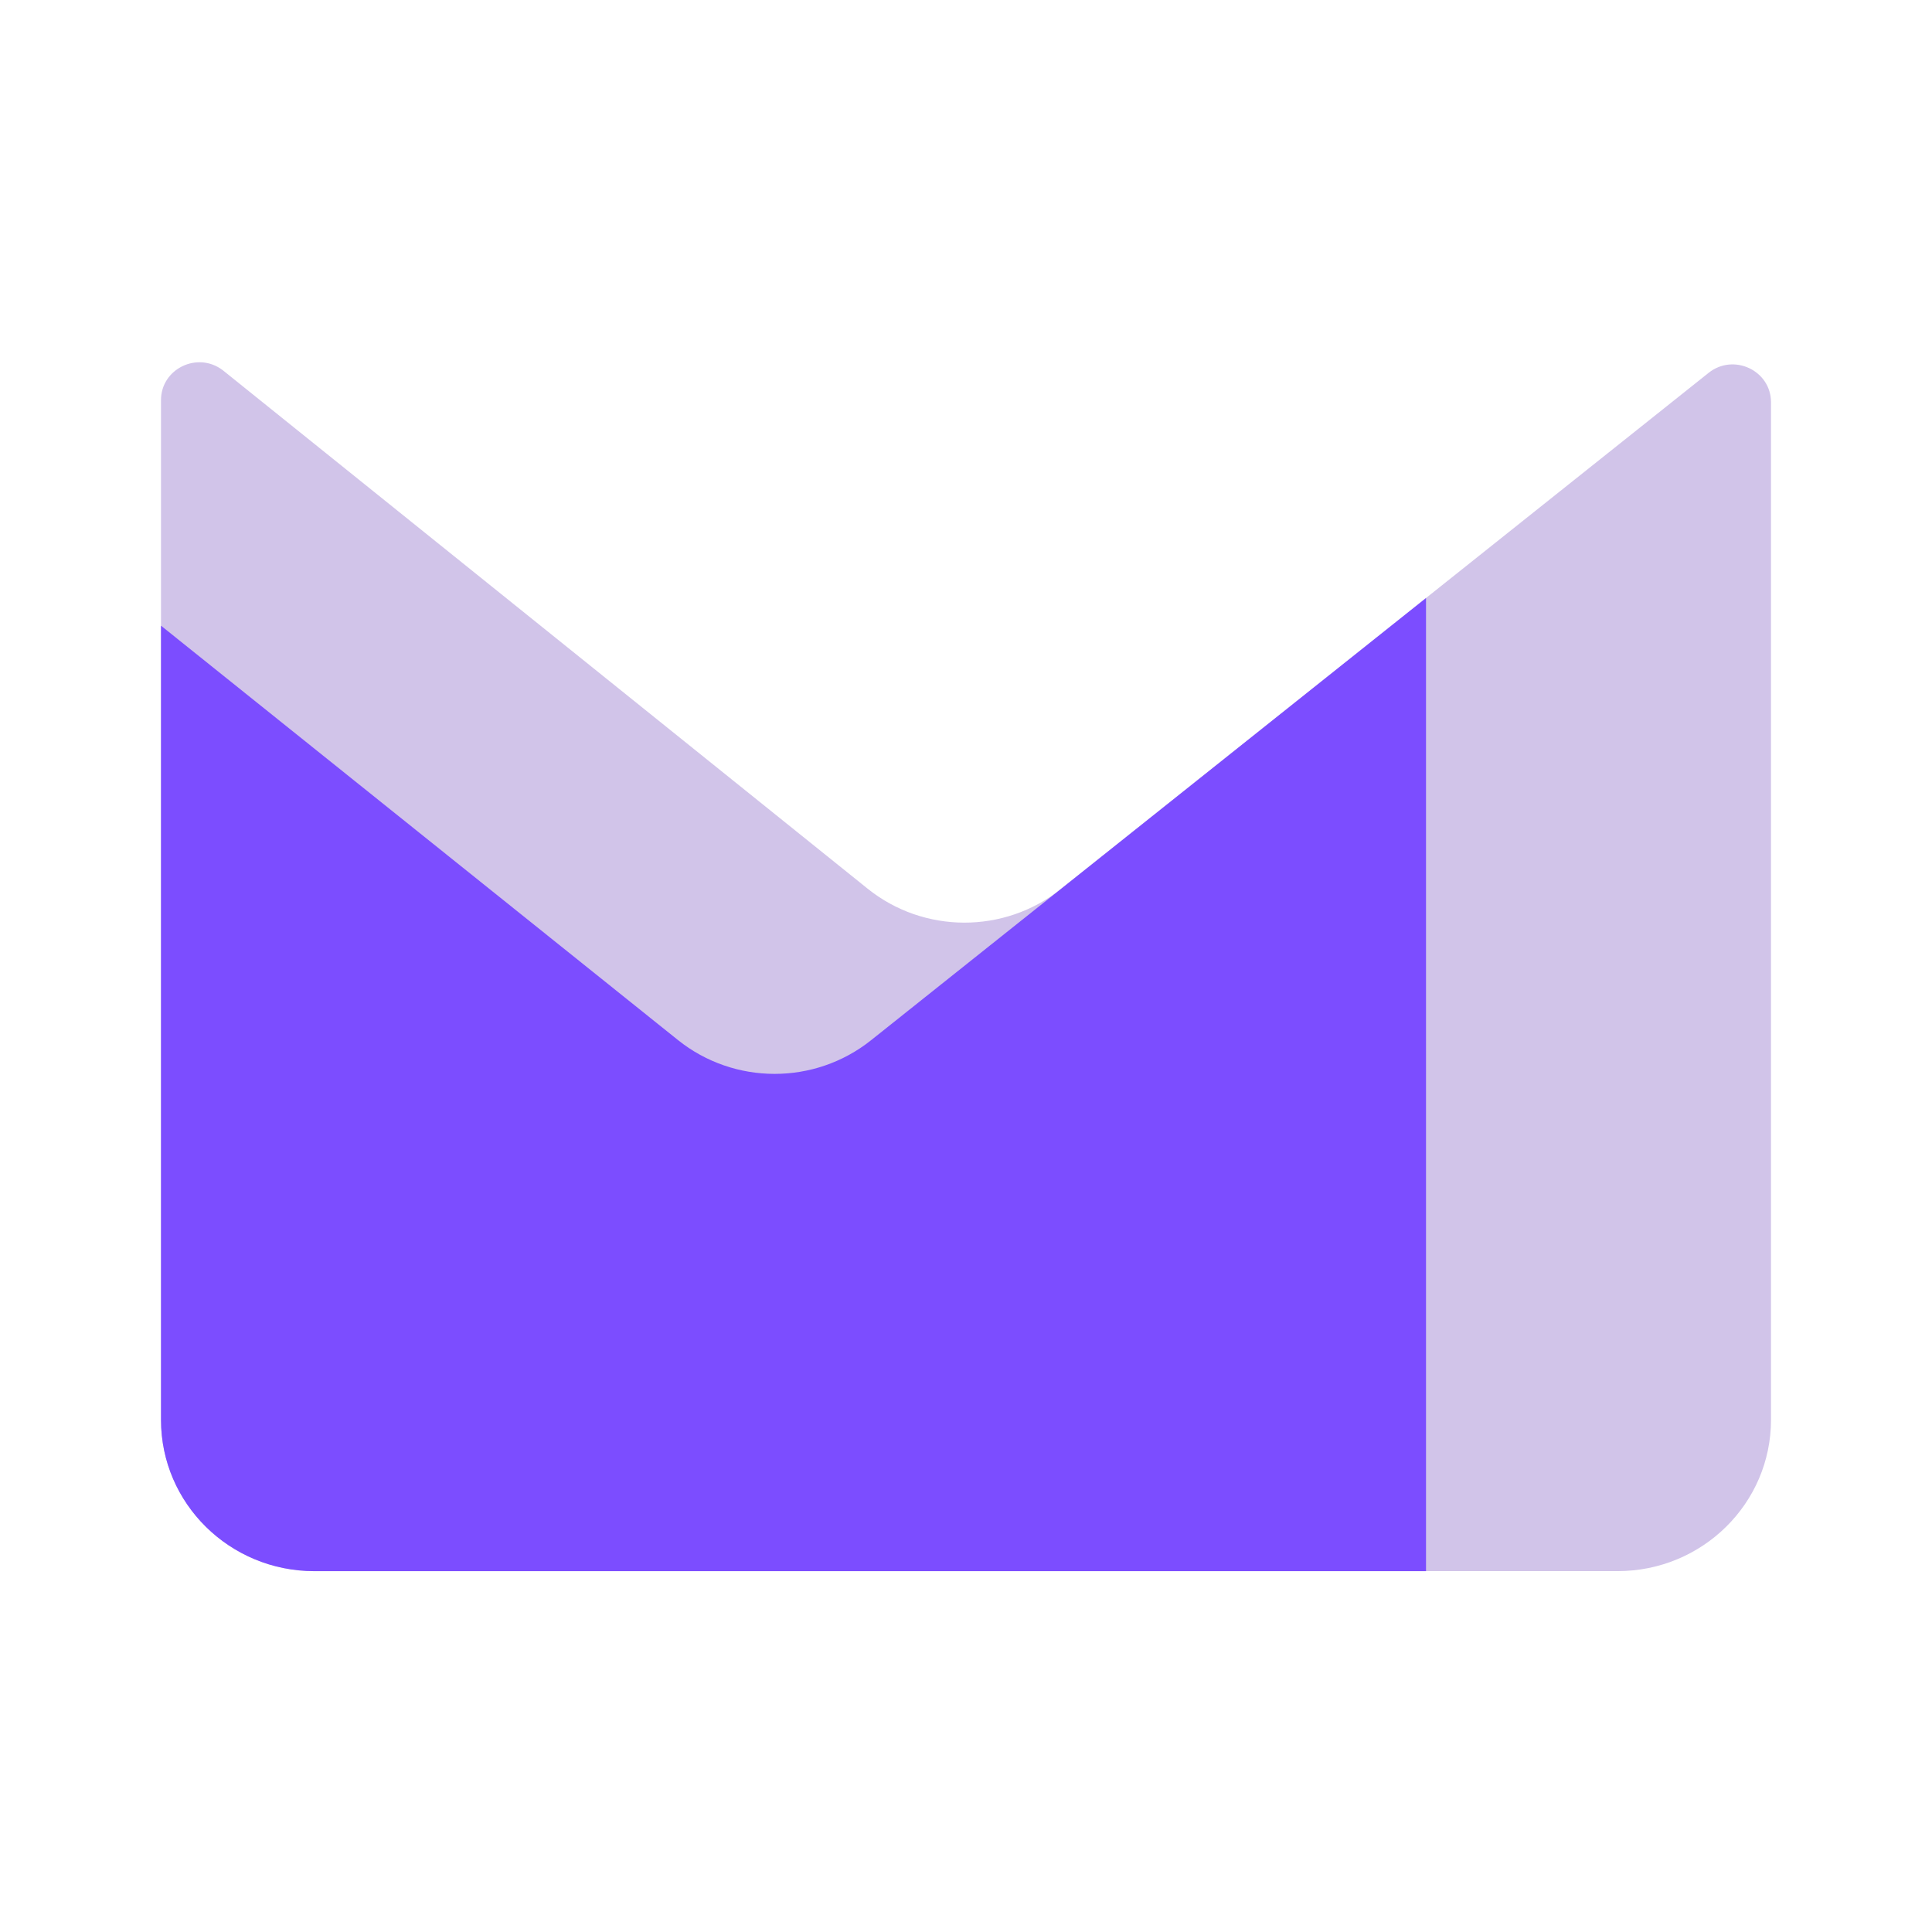
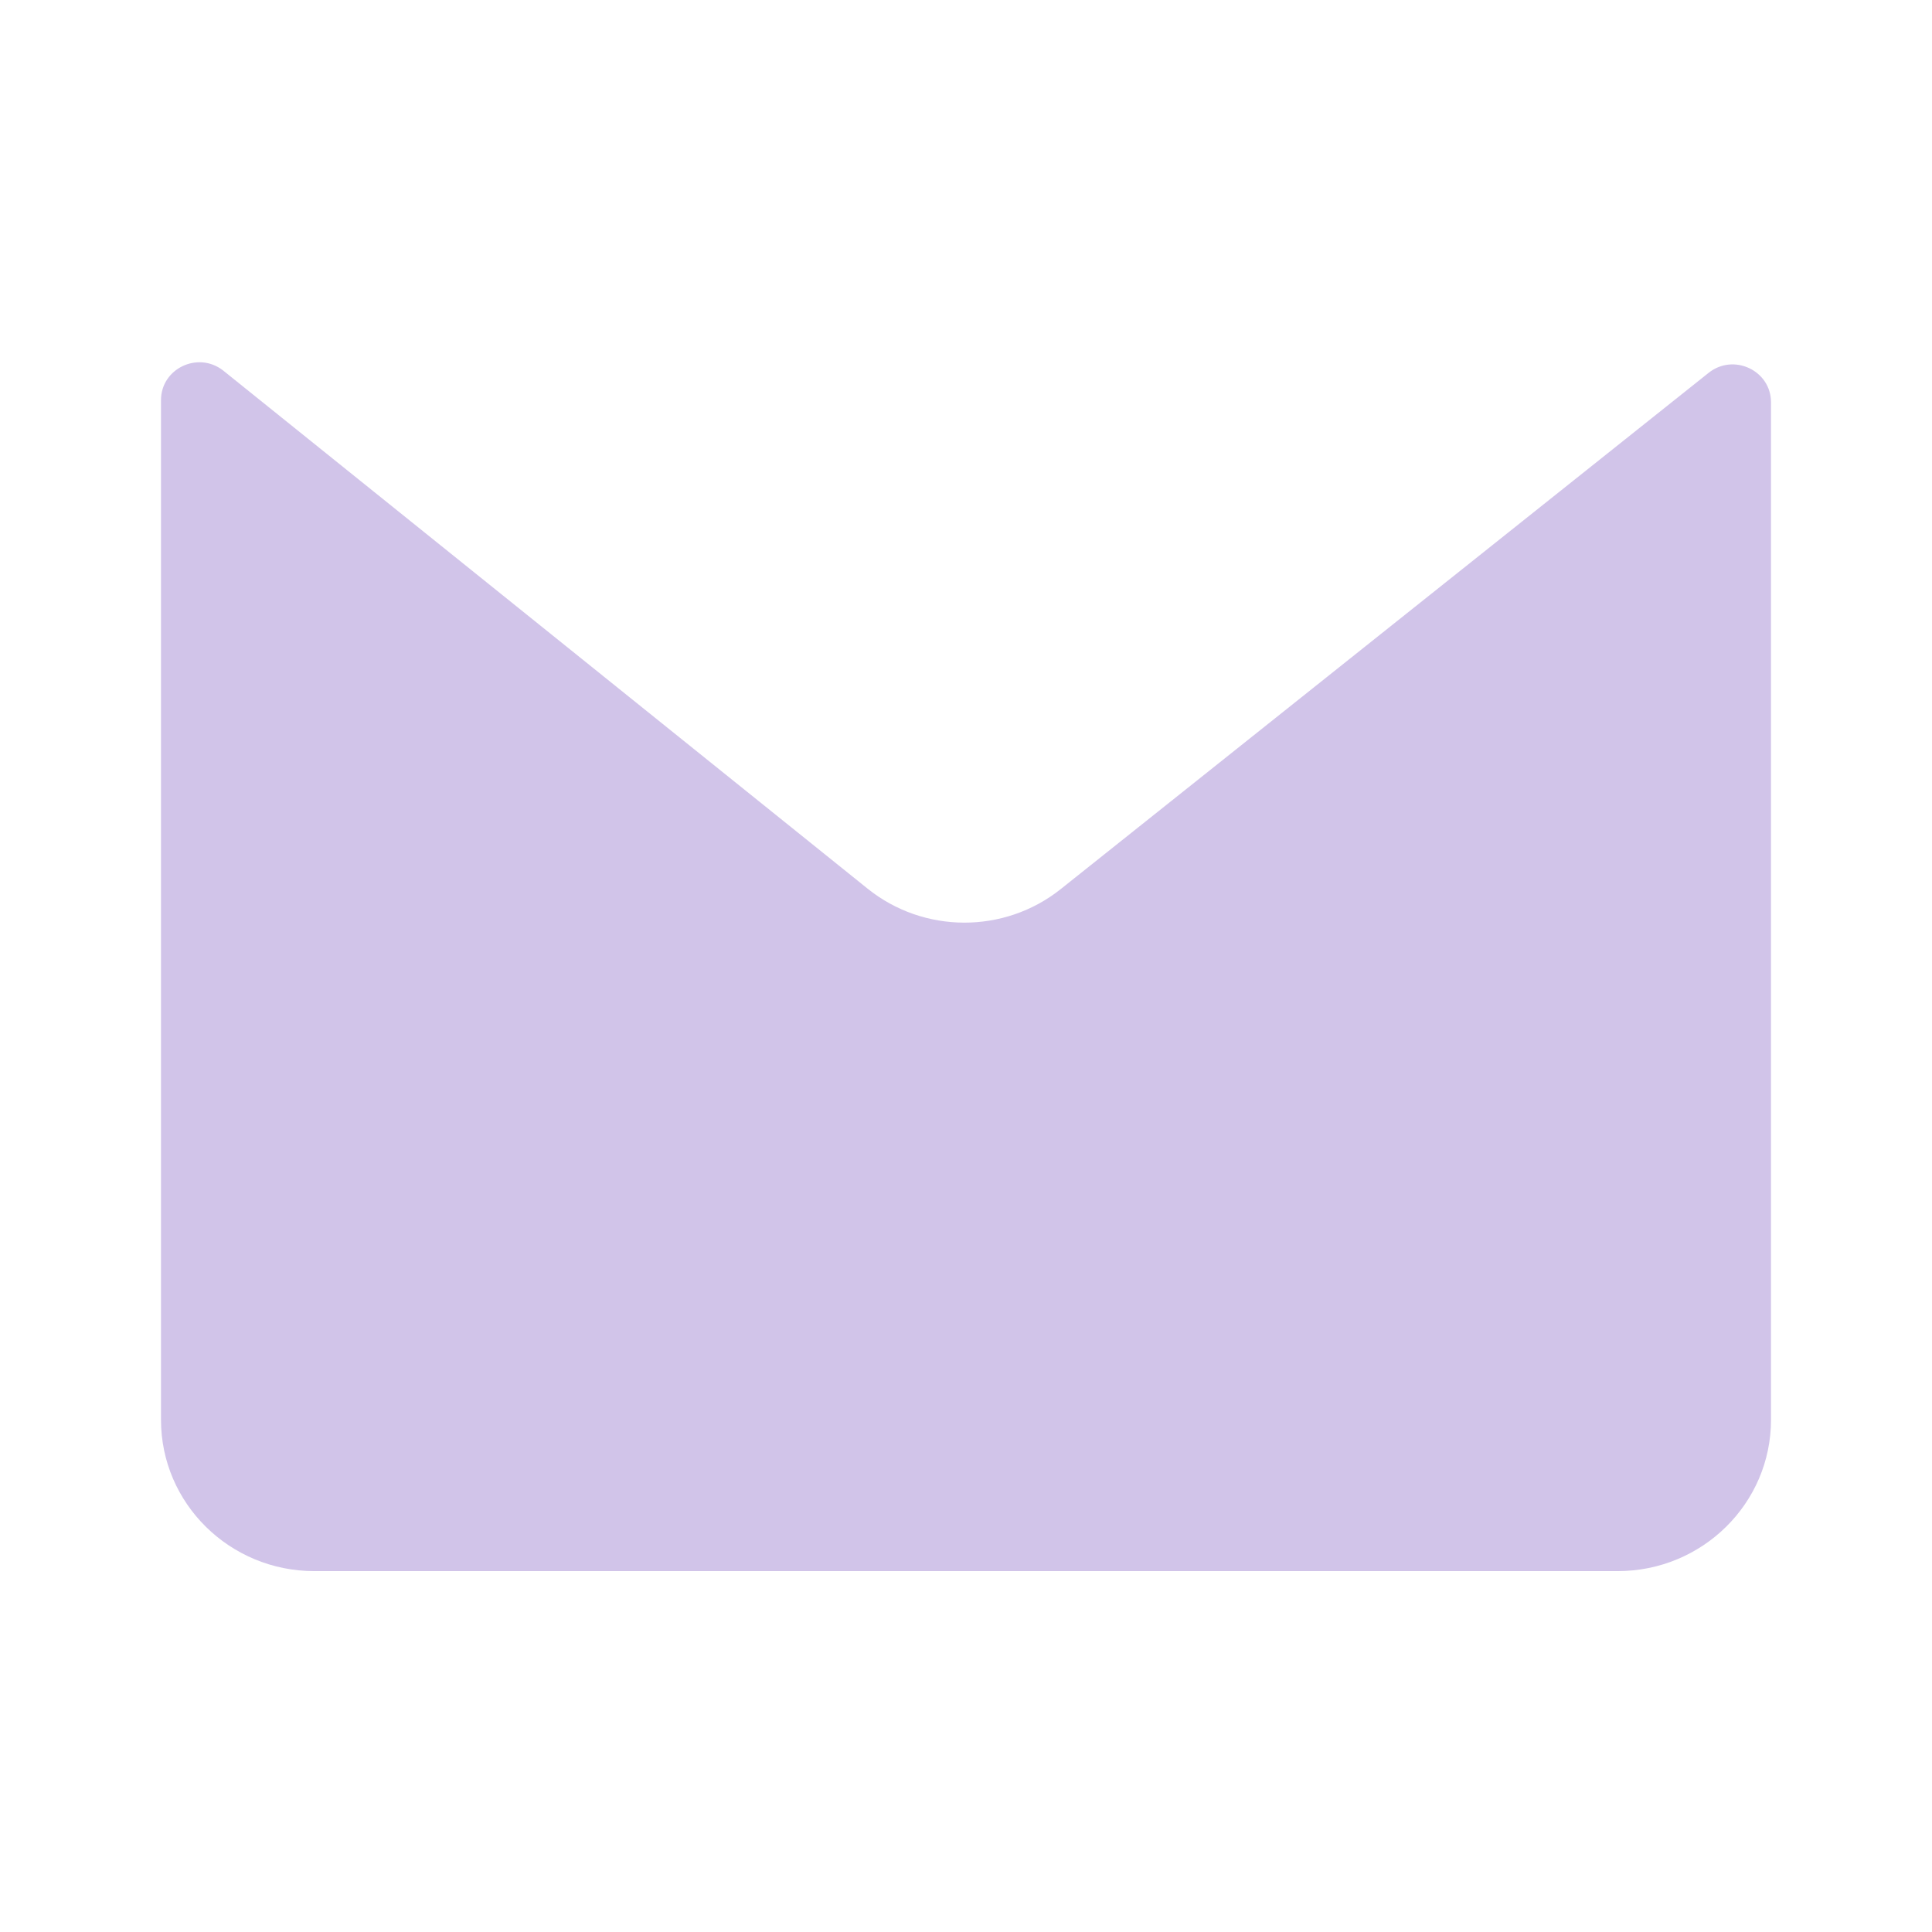
<svg xmlns="http://www.w3.org/2000/svg" viewBox="0 0 48 48" width="480px" height="480px" baseProfile="basic">
  <path fill="#d1c4e9" d="M42.449,9.264L26.355,22.088c-1.401,1.117-3.404,1.112-4.8-0.01L5.535,9.198 C4.909,8.721,4,9.161,4,9.941v5.603v19.732c0,2.076,1.706,3.758,3.81,3.758H40.19c2.104,0,3.81-1.683,3.81-3.758V9.995 C44,9.205,43.072,8.767,42.449,9.264z" />
-   <path fill="#7c4dff" d="M35.429,14.858l-13.79,10.988c-1.4,1.115-3.399,1.112-4.796-0.007L4,15.545v19.732 c0,2.076,1.706,3.758,3.81,3.758h27.619V14.858z" />
</svg>